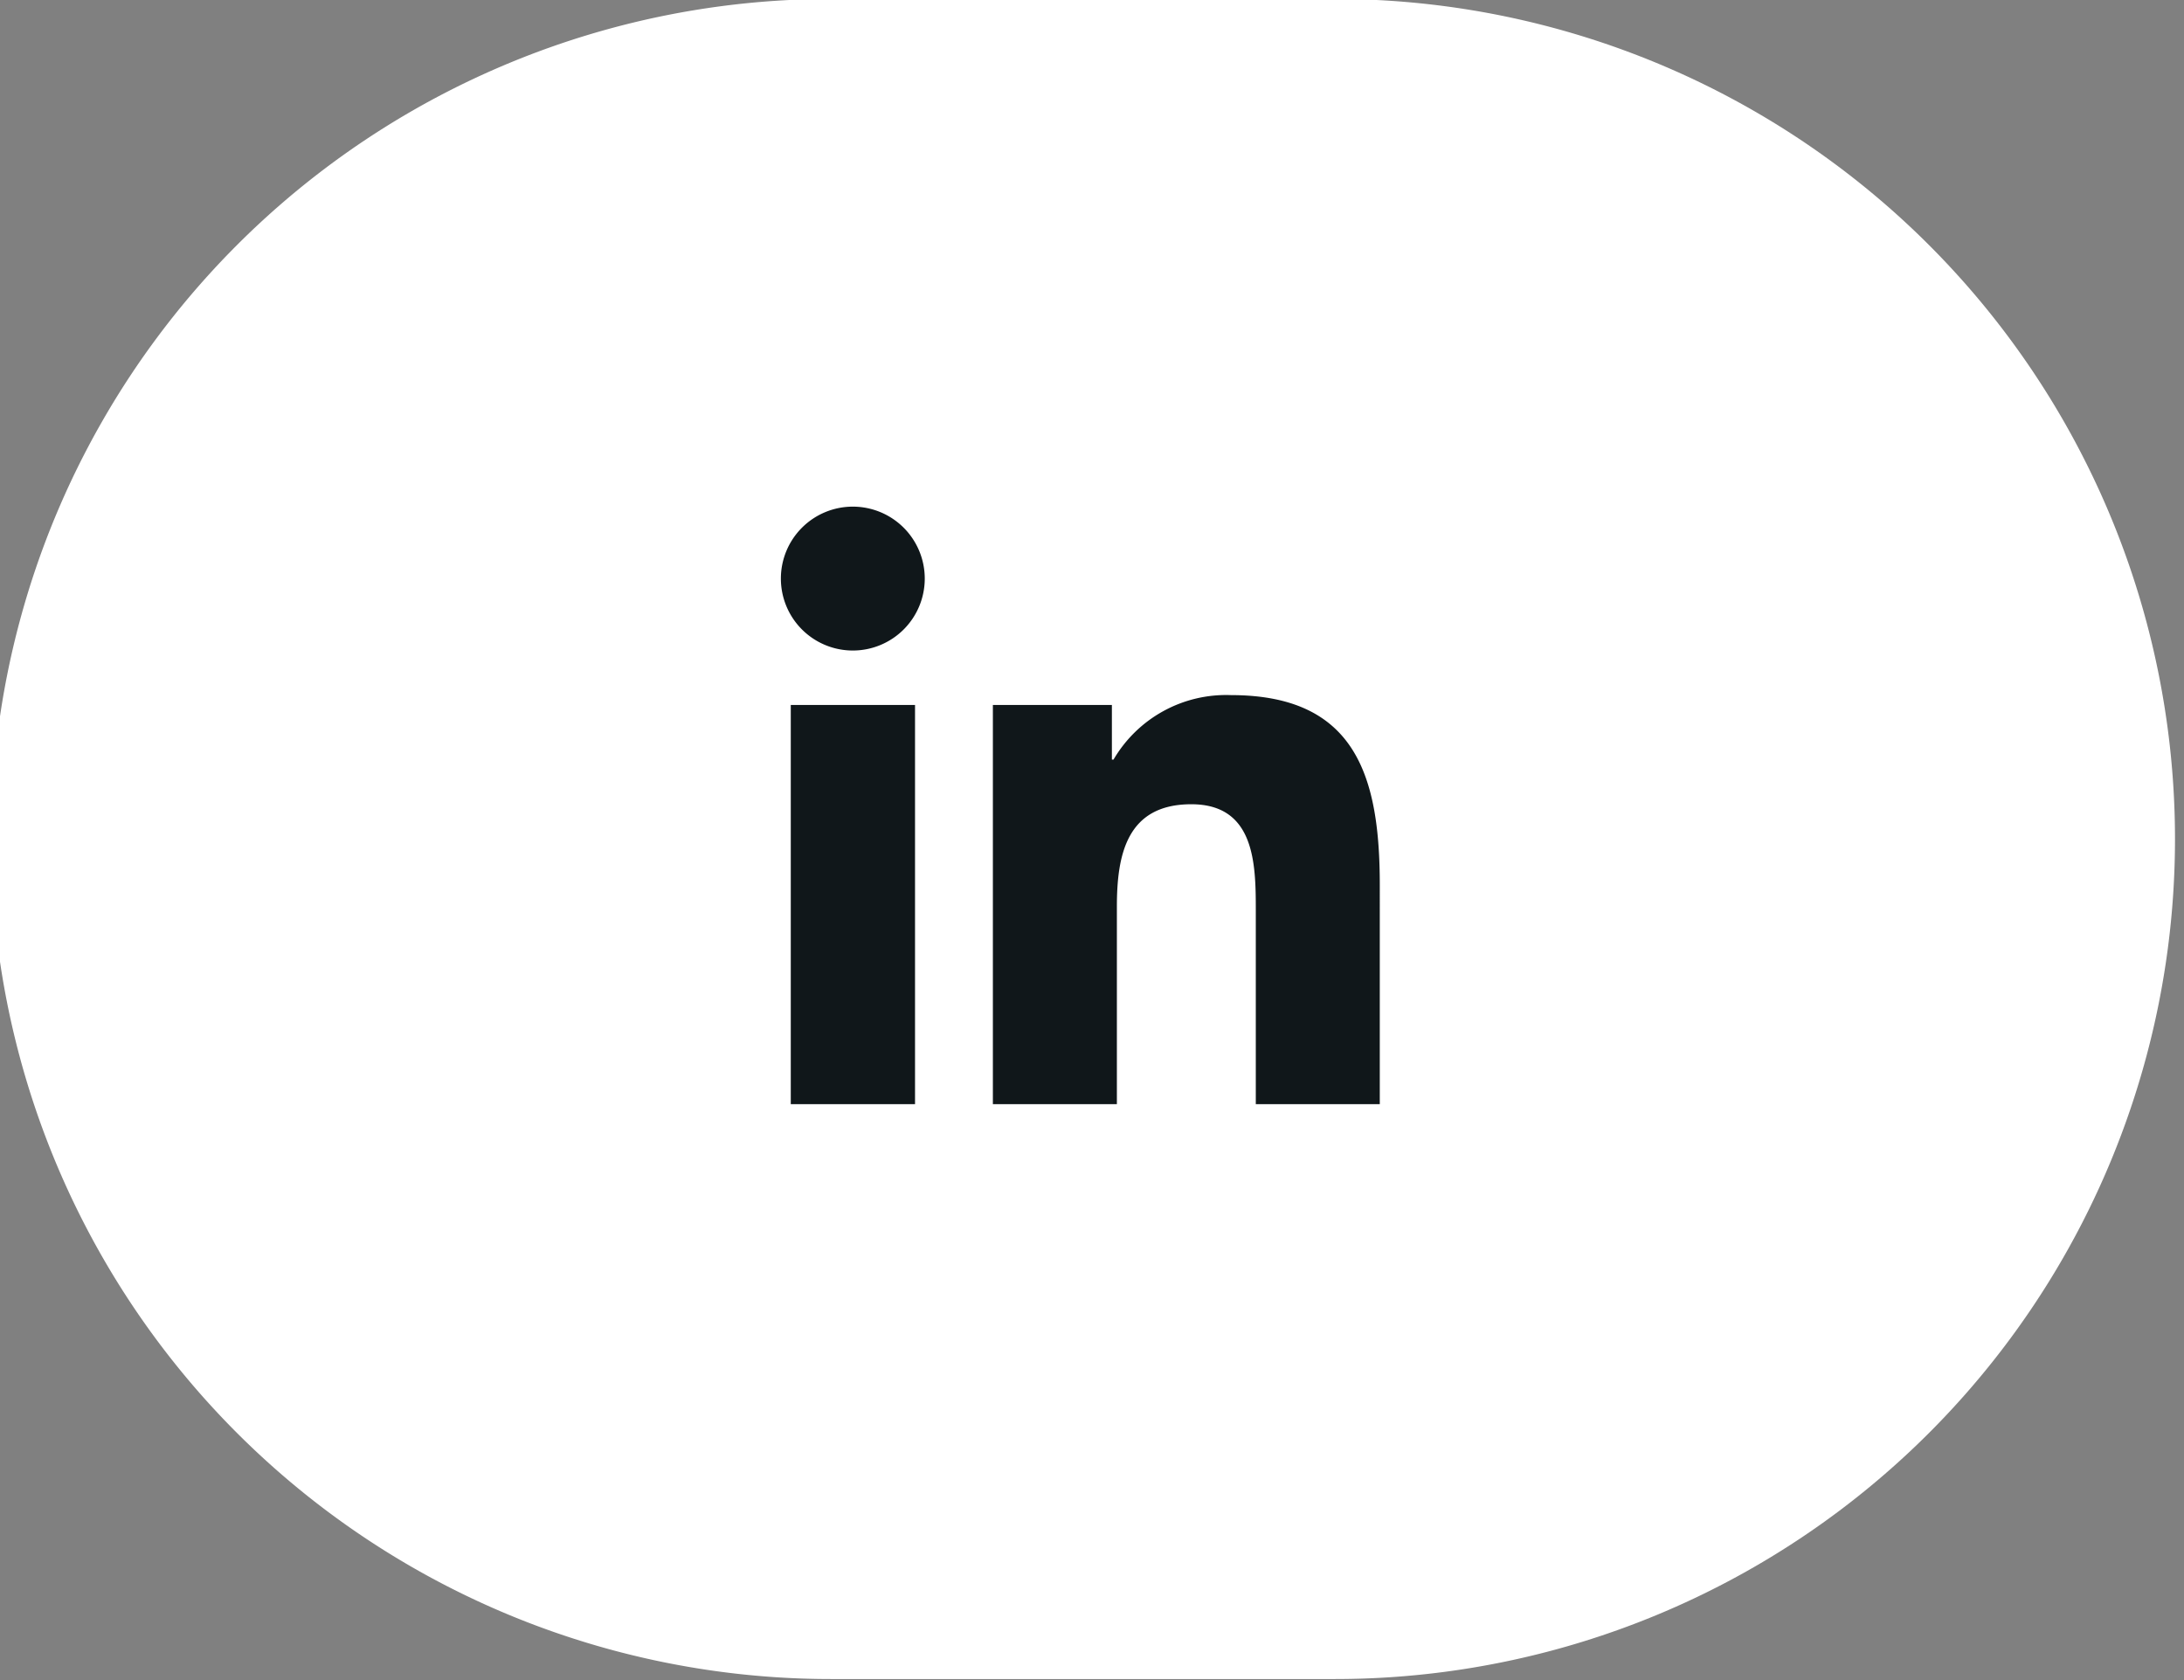
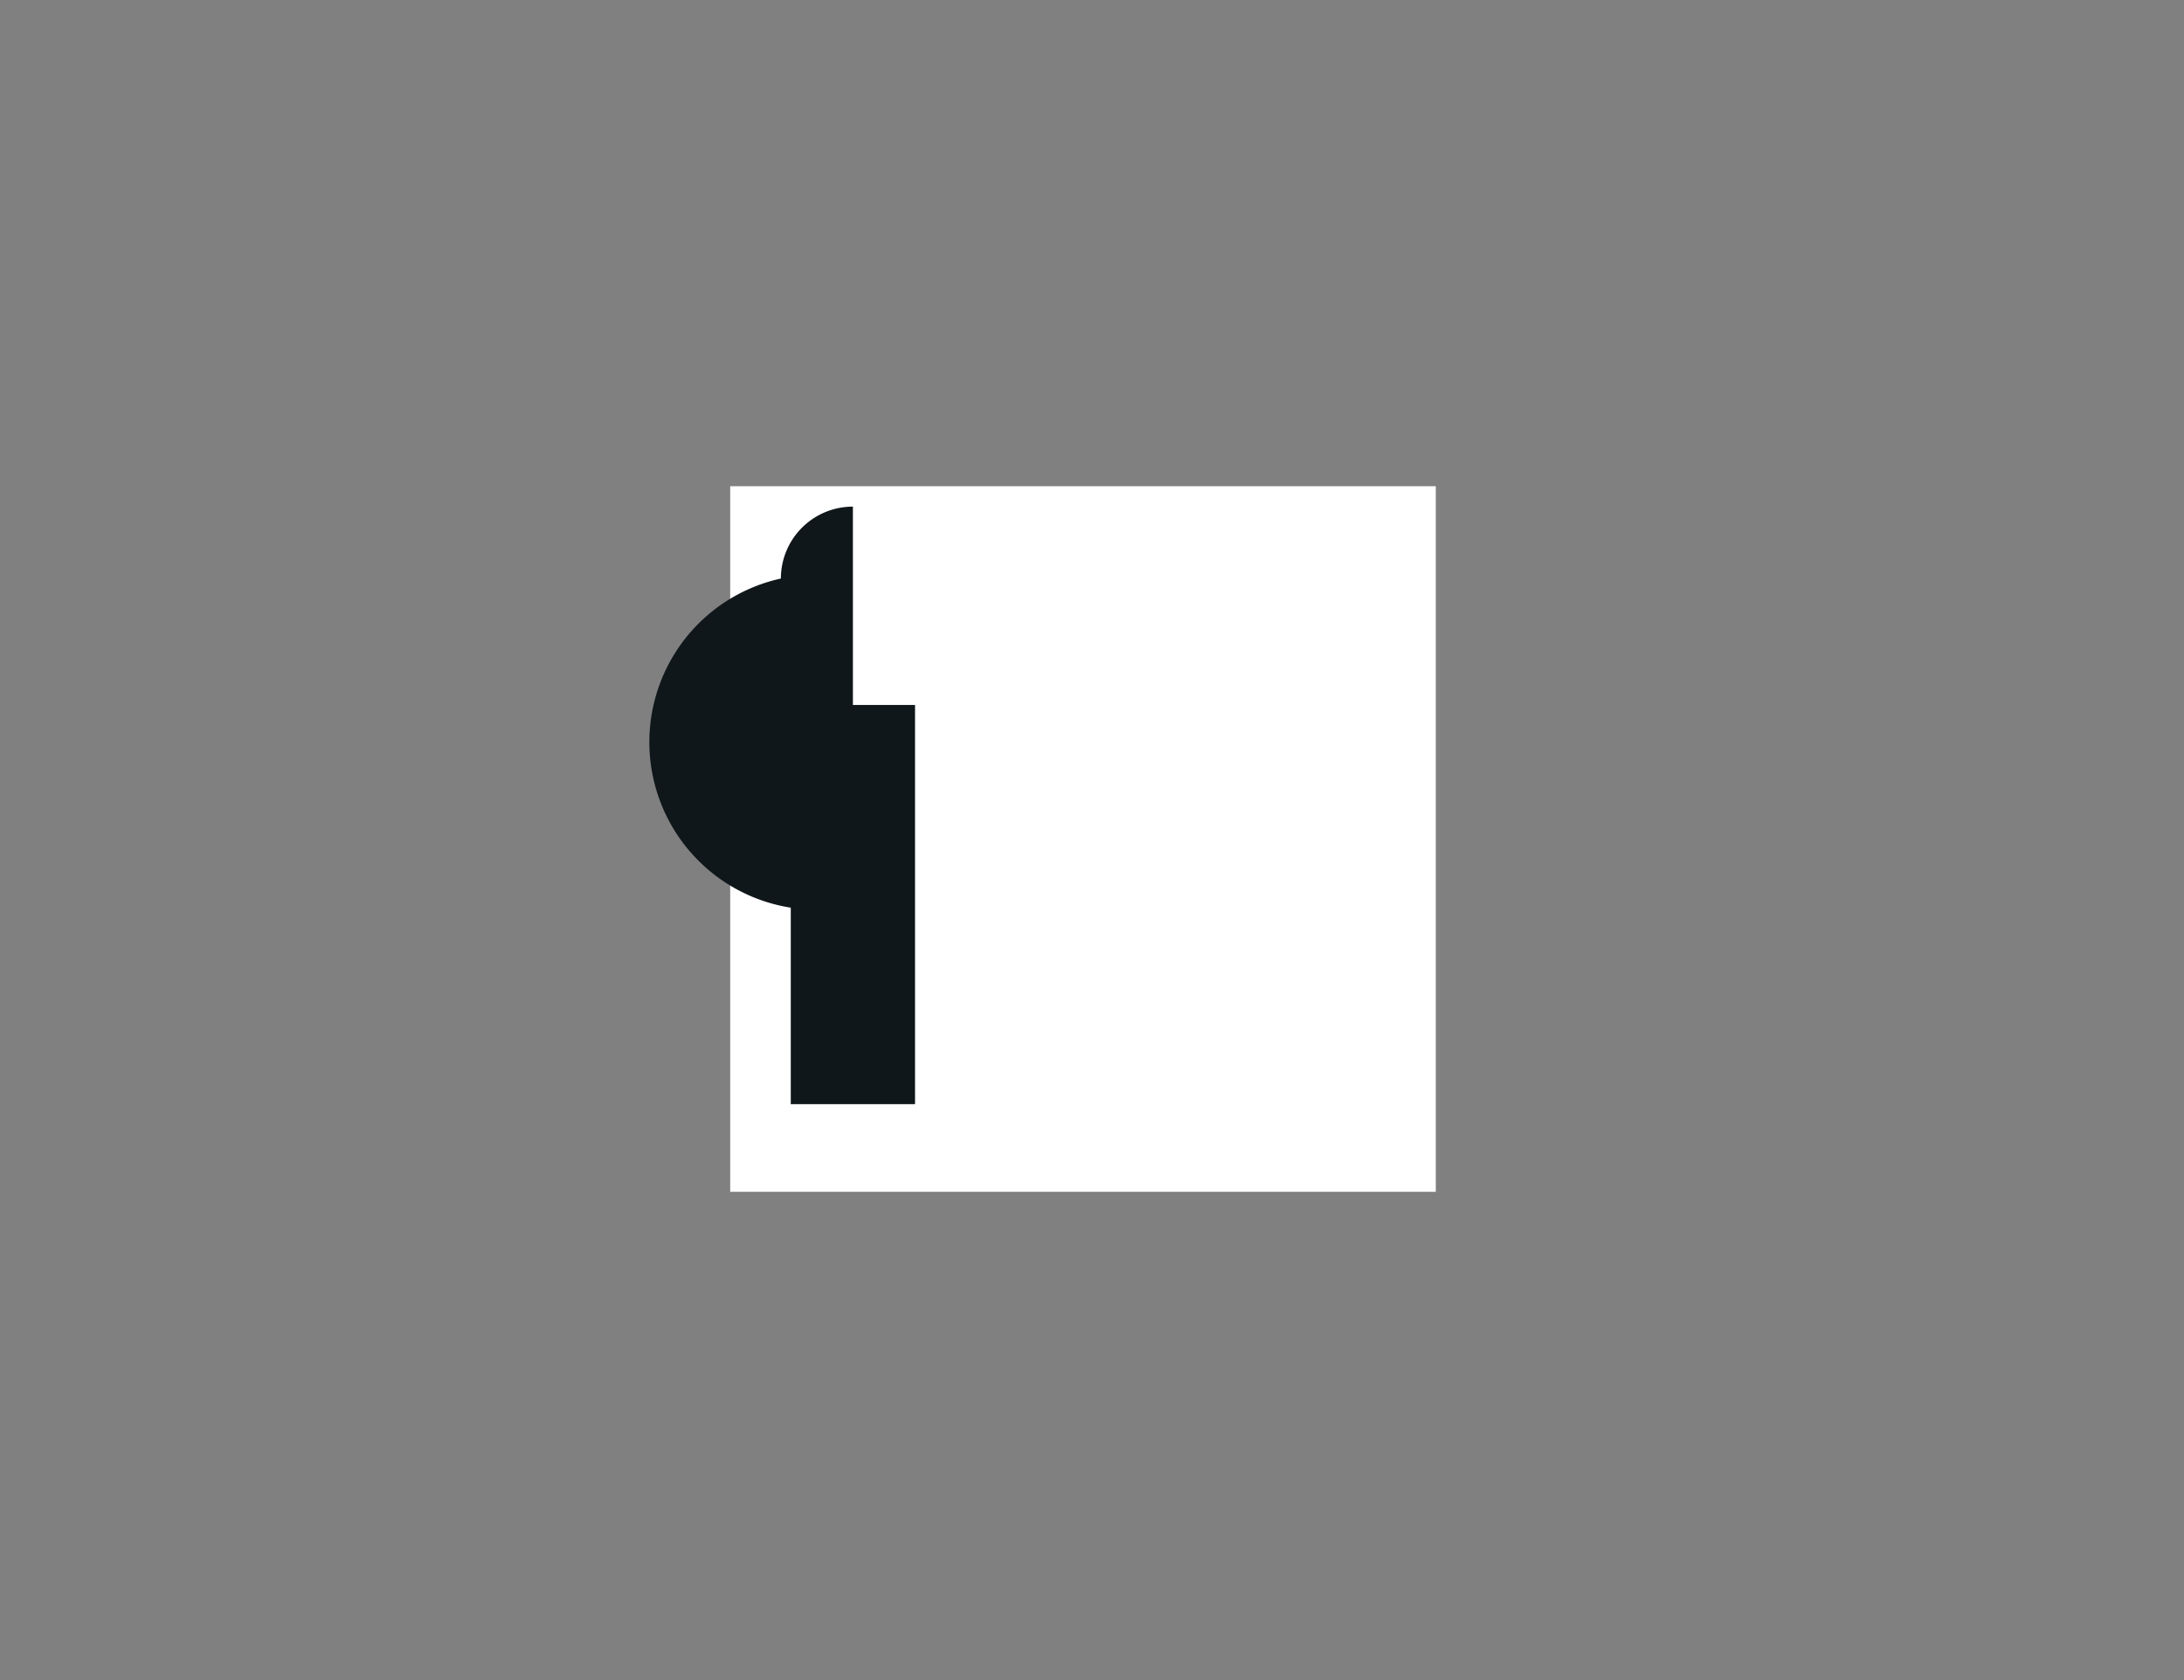
<svg xmlns="http://www.w3.org/2000/svg" id="Layer_1" data-name="Layer 1" viewBox="0 0 130 100">
  <rect x="0" y="0" width="130" height="100" fill="#808080" stroke="none" />
  <defs>
    <style>.cls-1{fill:none;}.cls-2{fill:#fff;}.cls-3{clip-path:url(#clip-path);}.cls-4{fill:#10171a;}</style>
    <clipPath id="clip-path">
      <rect class="cls-1" x="43.464" y="28.939" width="42" height="42" />
    </clipPath>
  </defs>
-   <path class="cls-2" d="M49.464-.061h30a50,50,0,0,1,50,50h0a50,50,0,0,1-50,50h-30a50,50,0,0,1-50-50h0A50,50,0,0,1,49.464-.061Z" />
  <g class="cls-3">
    <rect class="cls-2" x="43.464" y="28.939" width="42" height="42" />
  </g>
-   <path class="cls-4" d="M47.07,41.962H54.466V65.721H47.07Zm3.699-11.806A4.282,4.282,0,1,1,46.481,34.435a4.282,4.282,0,0,1,4.287-4.279" />
-   <path class="cls-4" d="M59.1,41.962h7.084V45.212h.097a7.764,7.764,0,0,1,6.993-3.838c7.477,0,8.856,4.917,8.856,11.316V65.721h-7.38V54.171c0-2.758-.054-6.301-3.838-6.301-3.844,0-4.431,3.001-4.431,6.099V65.721H59.1Z" />
+   <path class="cls-4" d="M47.07,41.962H54.466V65.721H47.07m3.699-11.806A4.282,4.282,0,1,1,46.481,34.435a4.282,4.282,0,0,1,4.287-4.279" />
</svg>